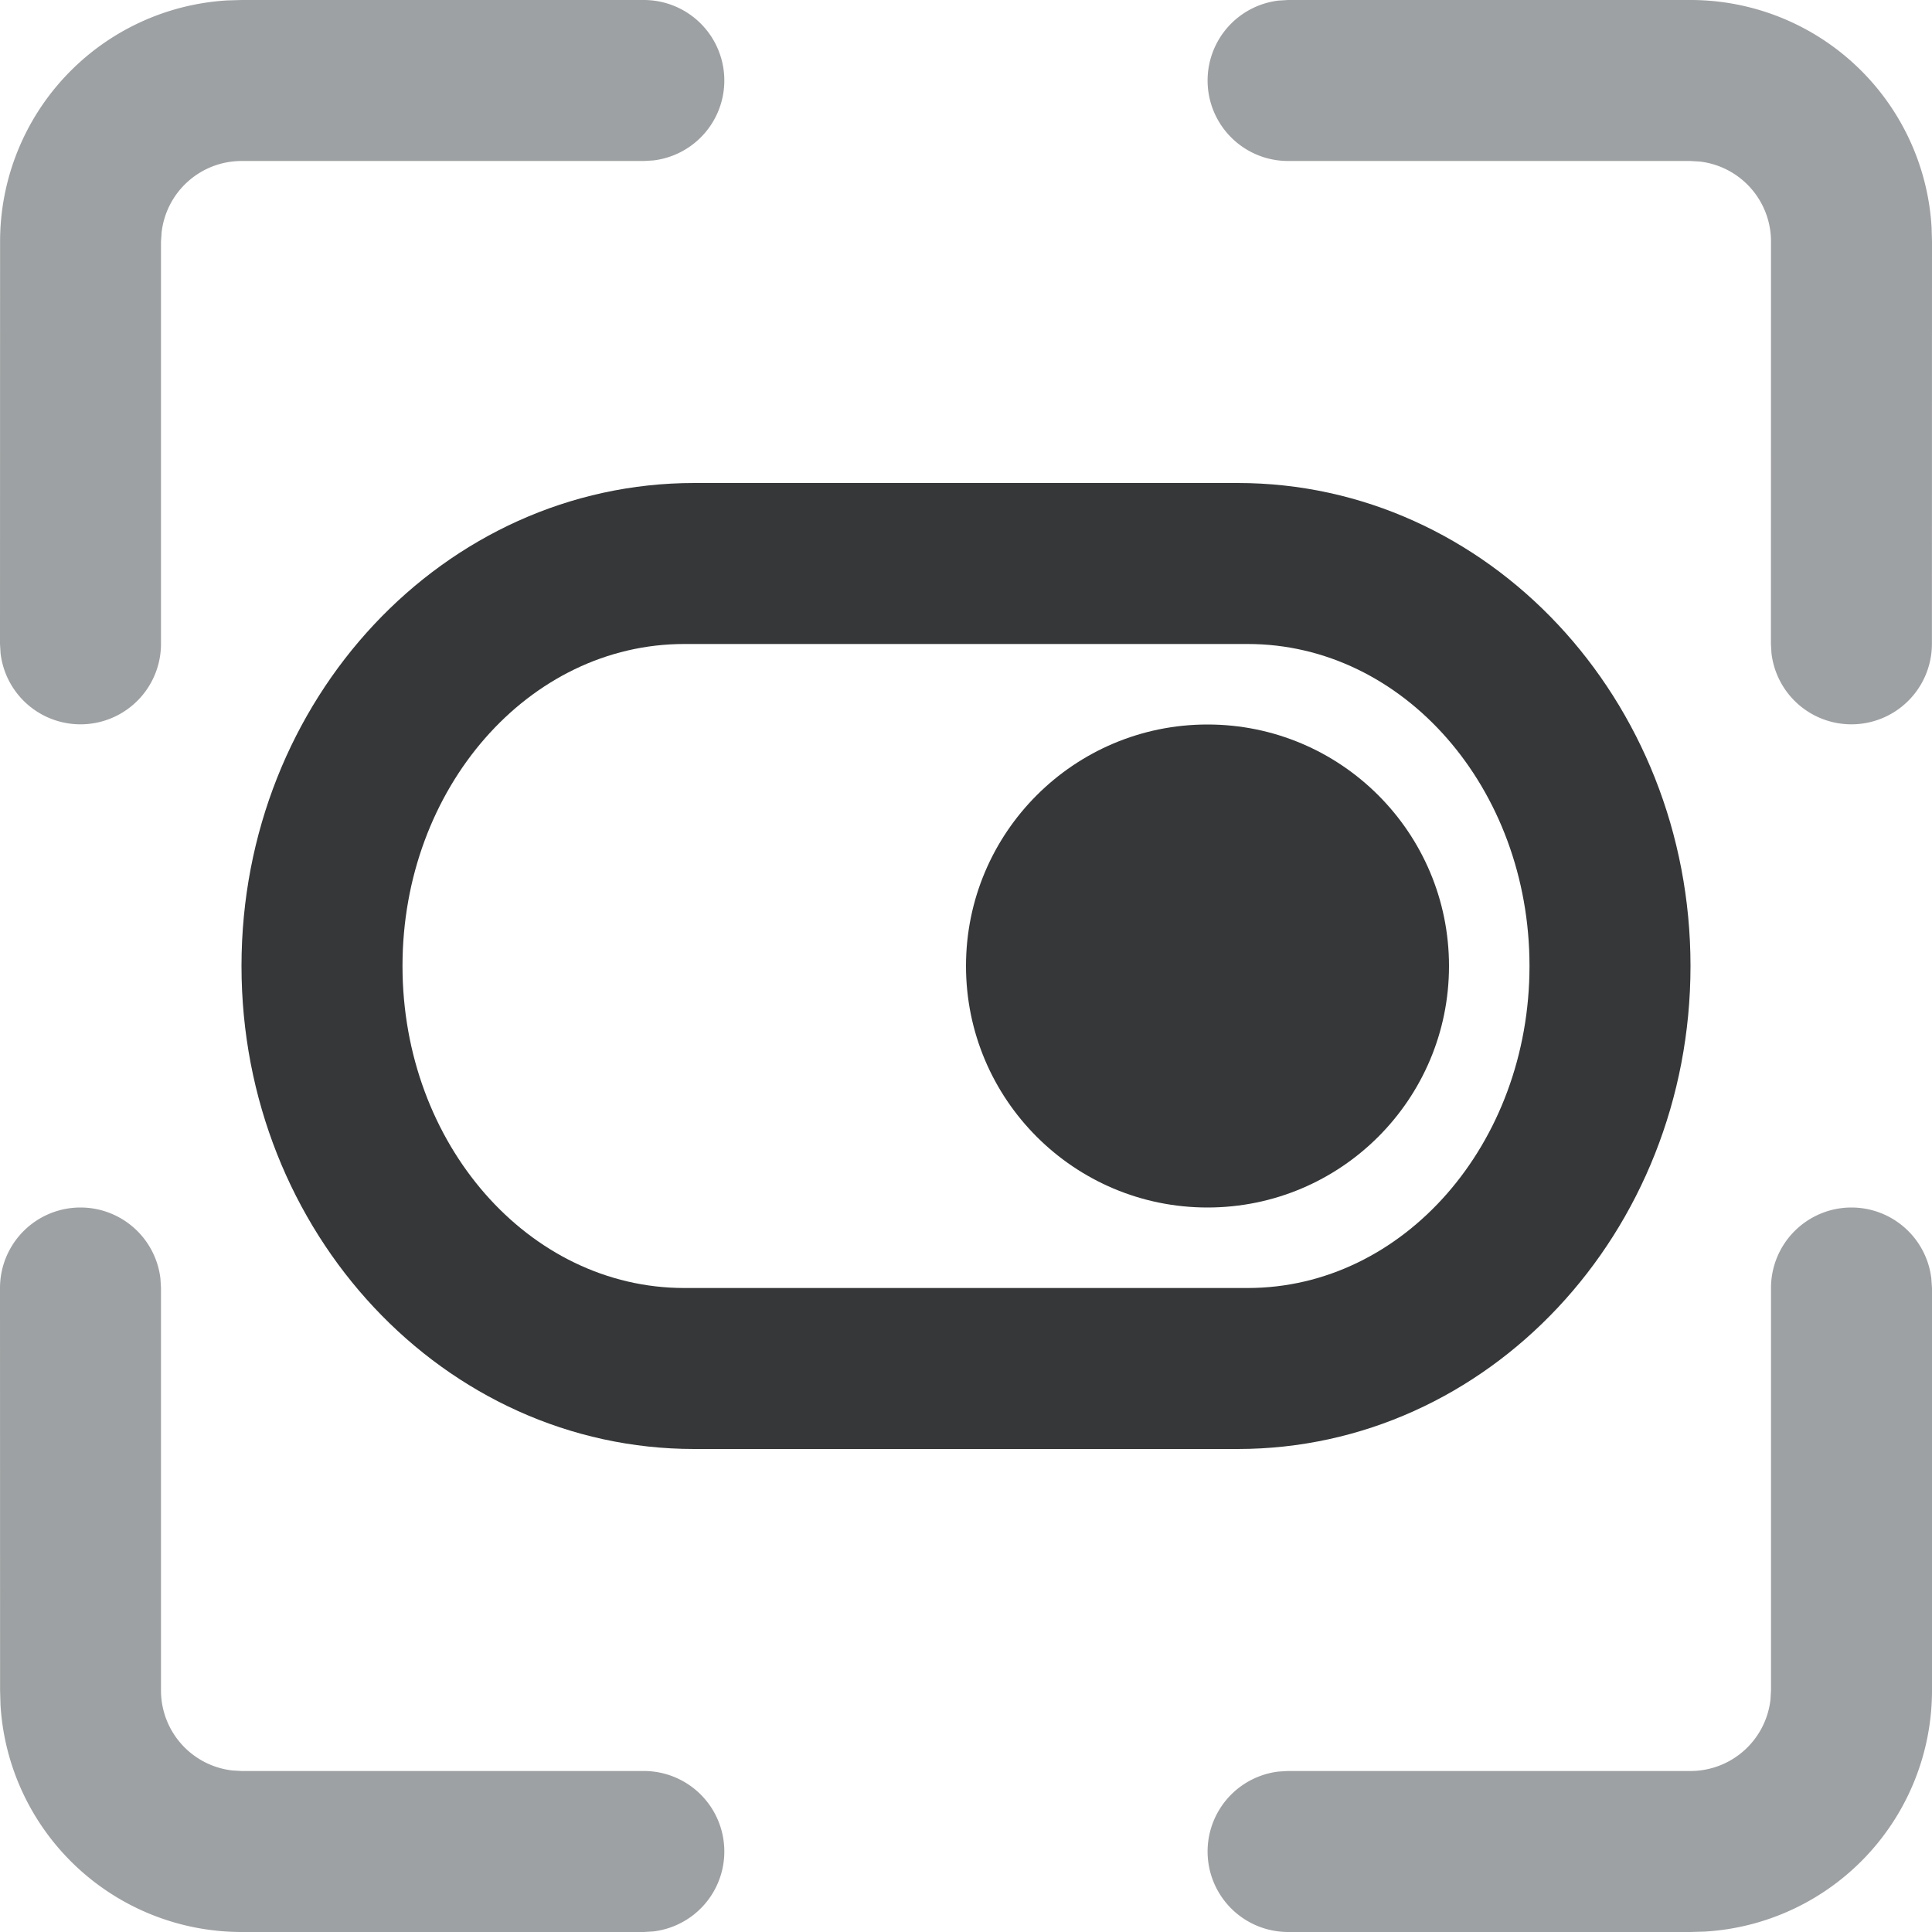
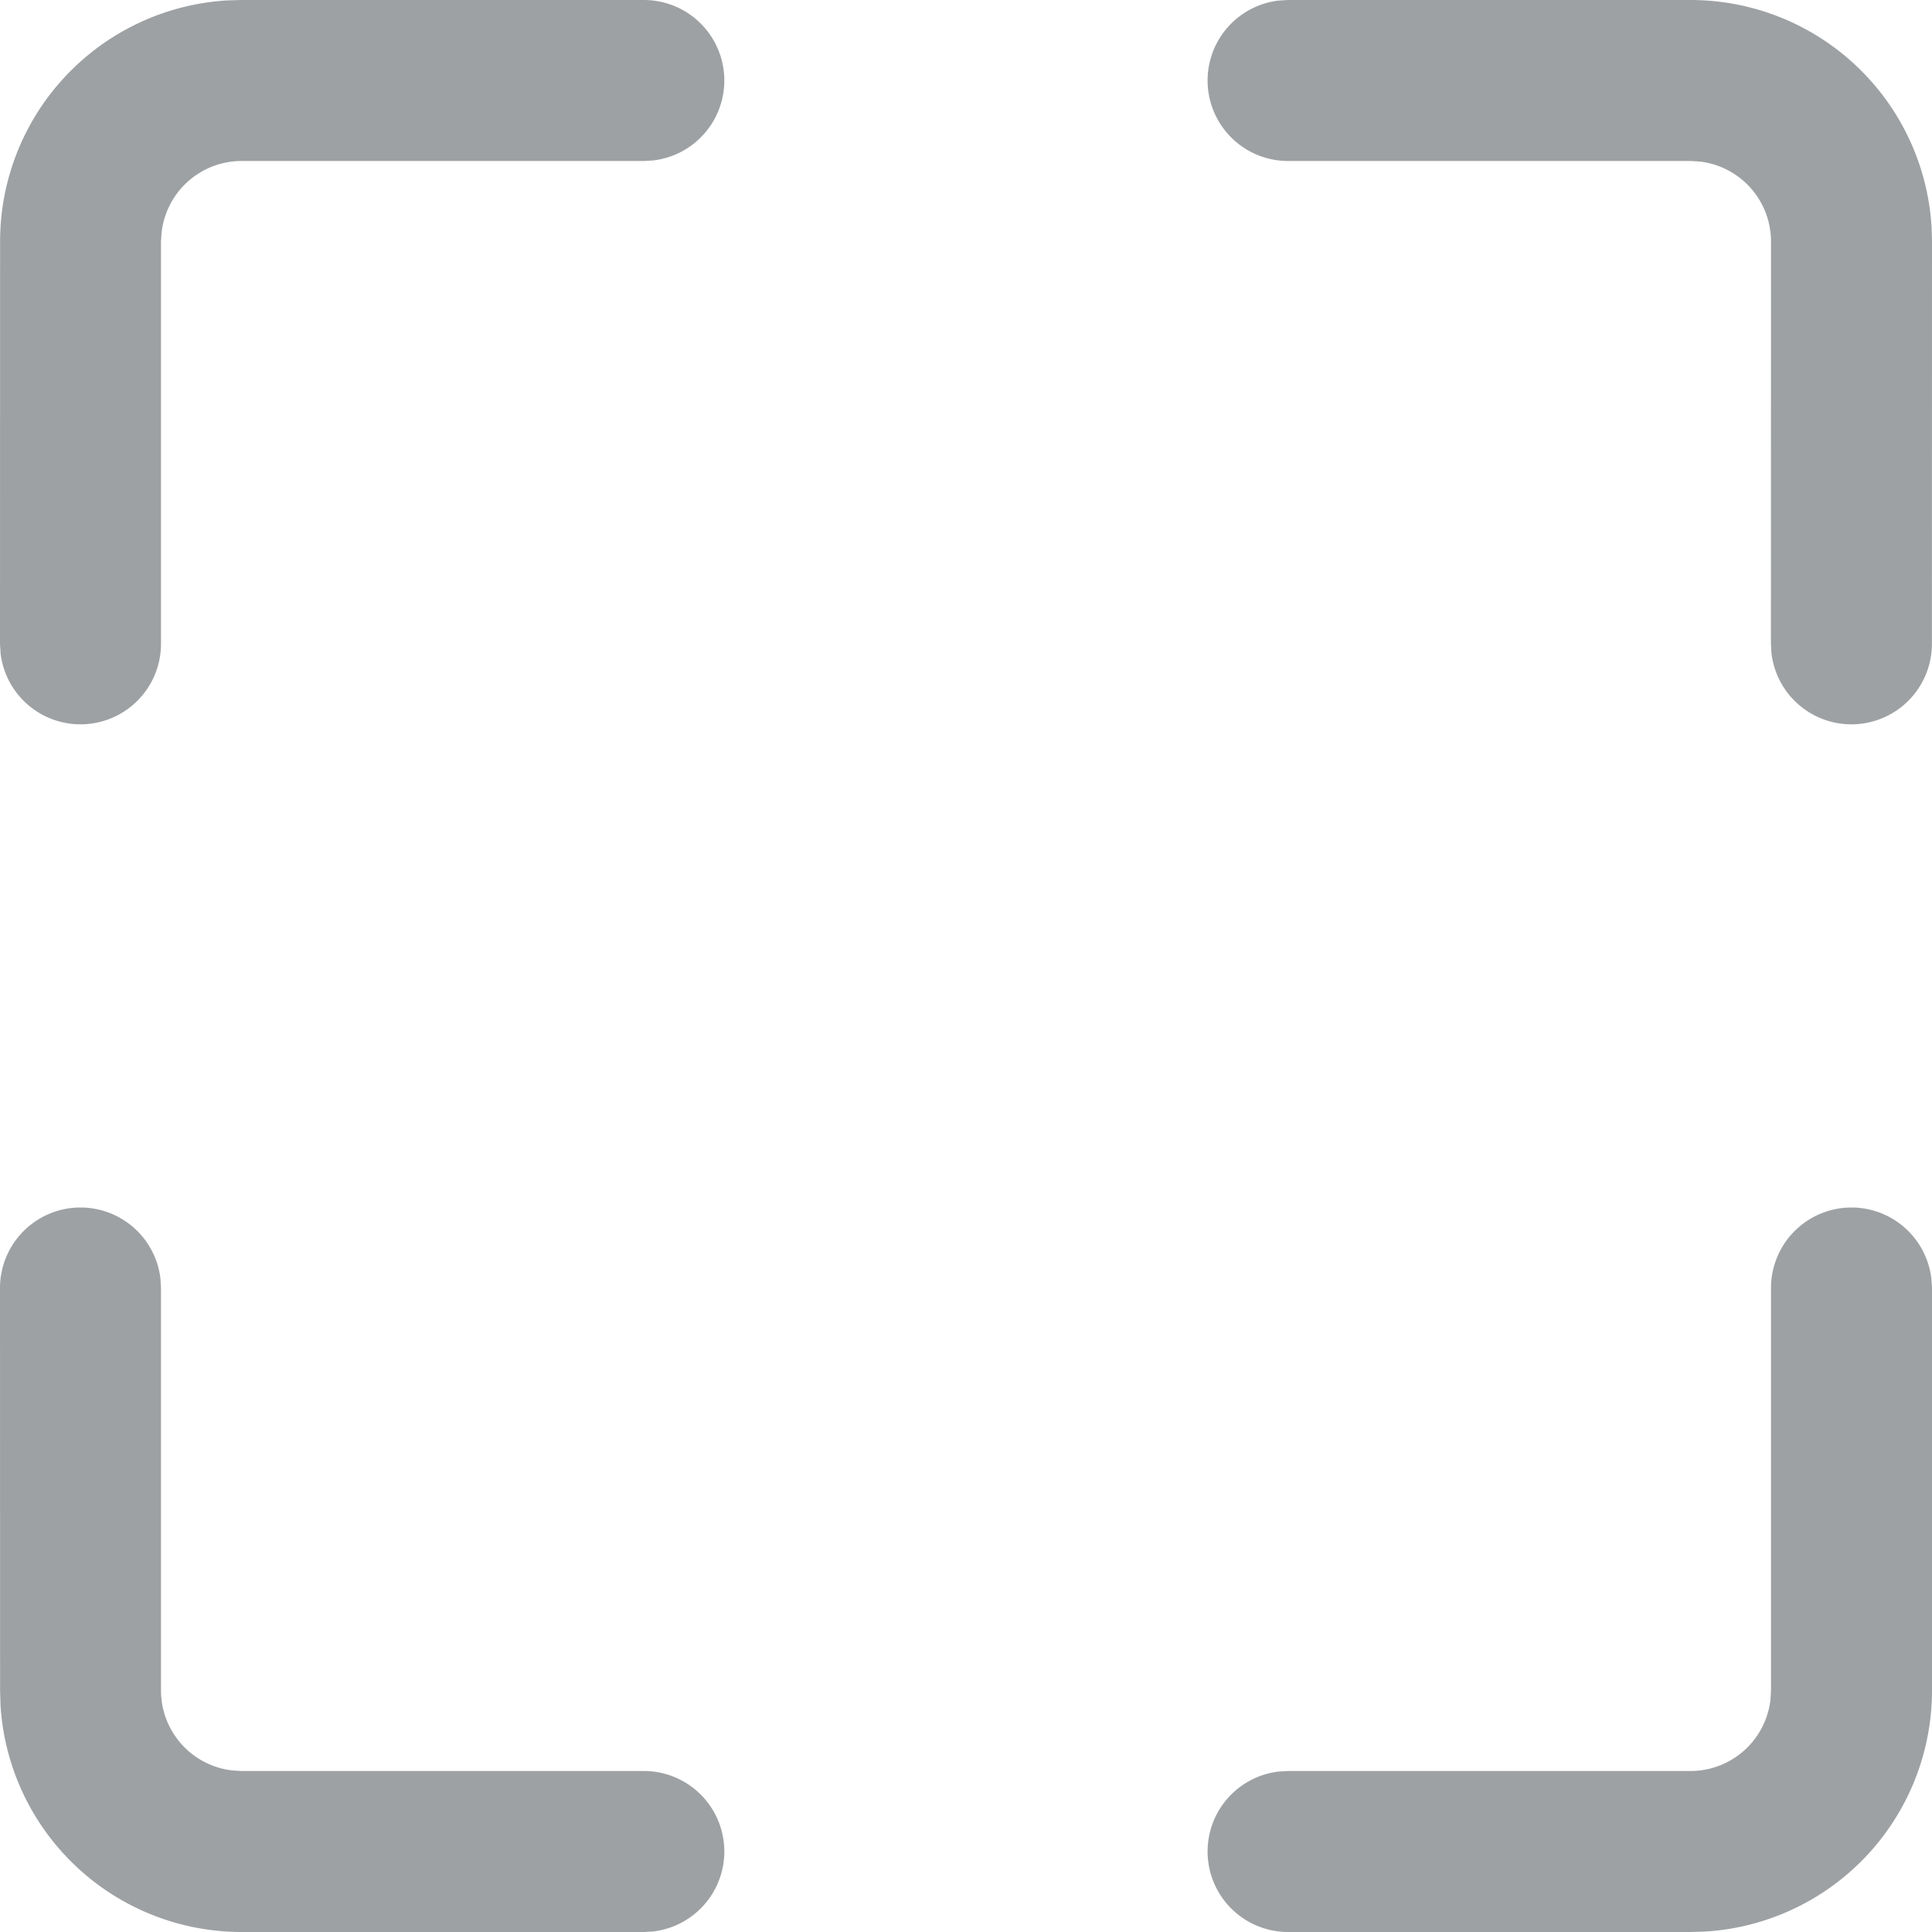
<svg xmlns="http://www.w3.org/2000/svg" width="24" height="24" viewBox="0 0 24 24">
  <g fill="none" fill-rule="evenodd">
    <path d="M1 15a1 1 0 0 1 .993.883L2 16v5a1 1 0 0 0 .884.993l.117.007H8a1 1 0 0 1 .116 1.993L8 24H3a3 3 0 0 1-2.994-2.824L.001 21 0 16a1 1 0 0 1 1-1zm21.999 0a1 1 0 0 1 .993.883L24 16 24 21a3 3 0 0 1-2.824 2.995L21 24h-5a1 1 0 0 1-.117-1.993l.116-.007H21a1 1 0 0 0 .993-.883L22 21v-5a1 1 0 0 1 .999-1zm-15-15a1 1 0 0 1 .117 1.993L8 2H3a1 1 0 0 0-.992.884L2 3 2 8a1 1 0 0 1-1.993.116L0 8l.001-5A3 3 0 0 1 2.825.005L3 0H8zM21 0a3 3 0 0 1 2.995 2.824L24 3l-.001 5a1 1 0 0 1-1.993.116L21.999 8 22 3a1 1 0 0 0-.883-.993L21 2h-5a1 1 0 0 1-.117-1.993L15.999 0H21z" fill="#9EA1A3" fill-rule="nonzero" />
-     <path d="M15.375 6h-6.75C5.518 6 3 8.686 3 12s2.518 6 5.625 6h6.75C18.482 18 21 15.314 21 12s-2.518-6-5.625-6zM8.5 8h7c1.933 0 3.5 1.79 3.5 4s-1.567 4-3.5 4h-7C6.567 16 5 14.21 5 12s1.567-4 3.5-4z" fill="#353738" fill-rule="nonzero" />
-     <circle fill="#353738" cx="15" cy="12" r="3" />
  </g>
</svg>